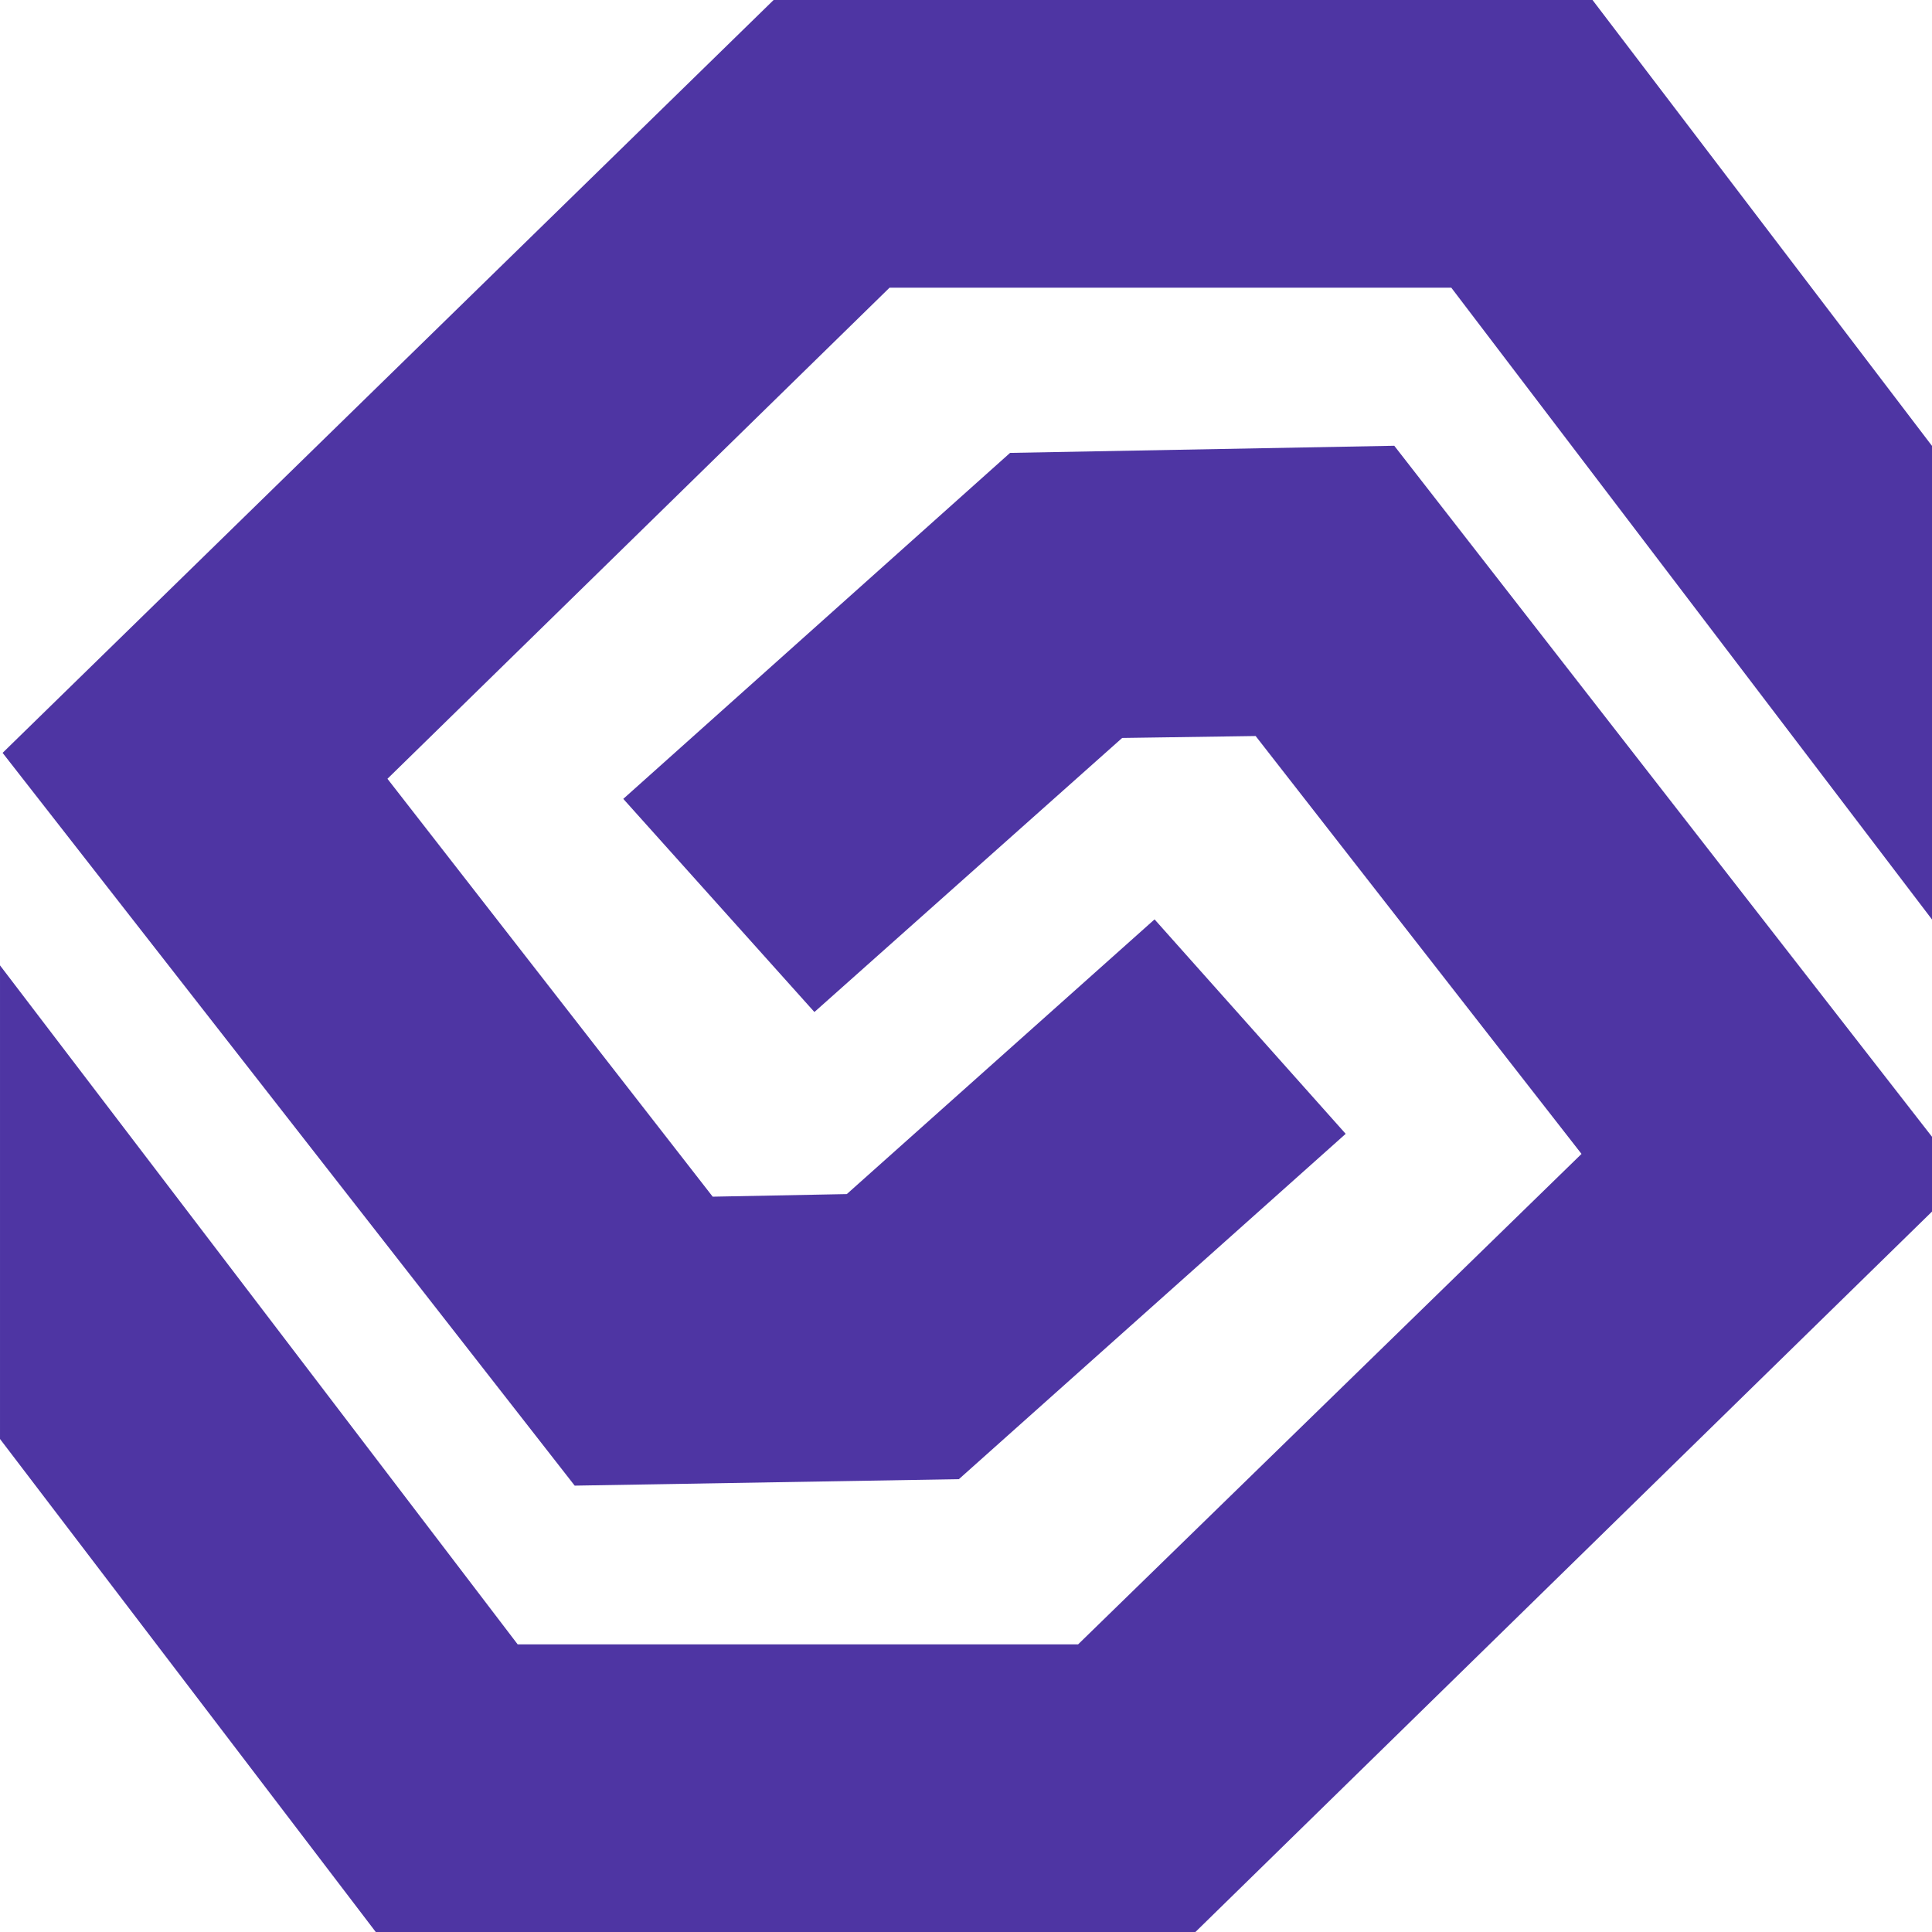
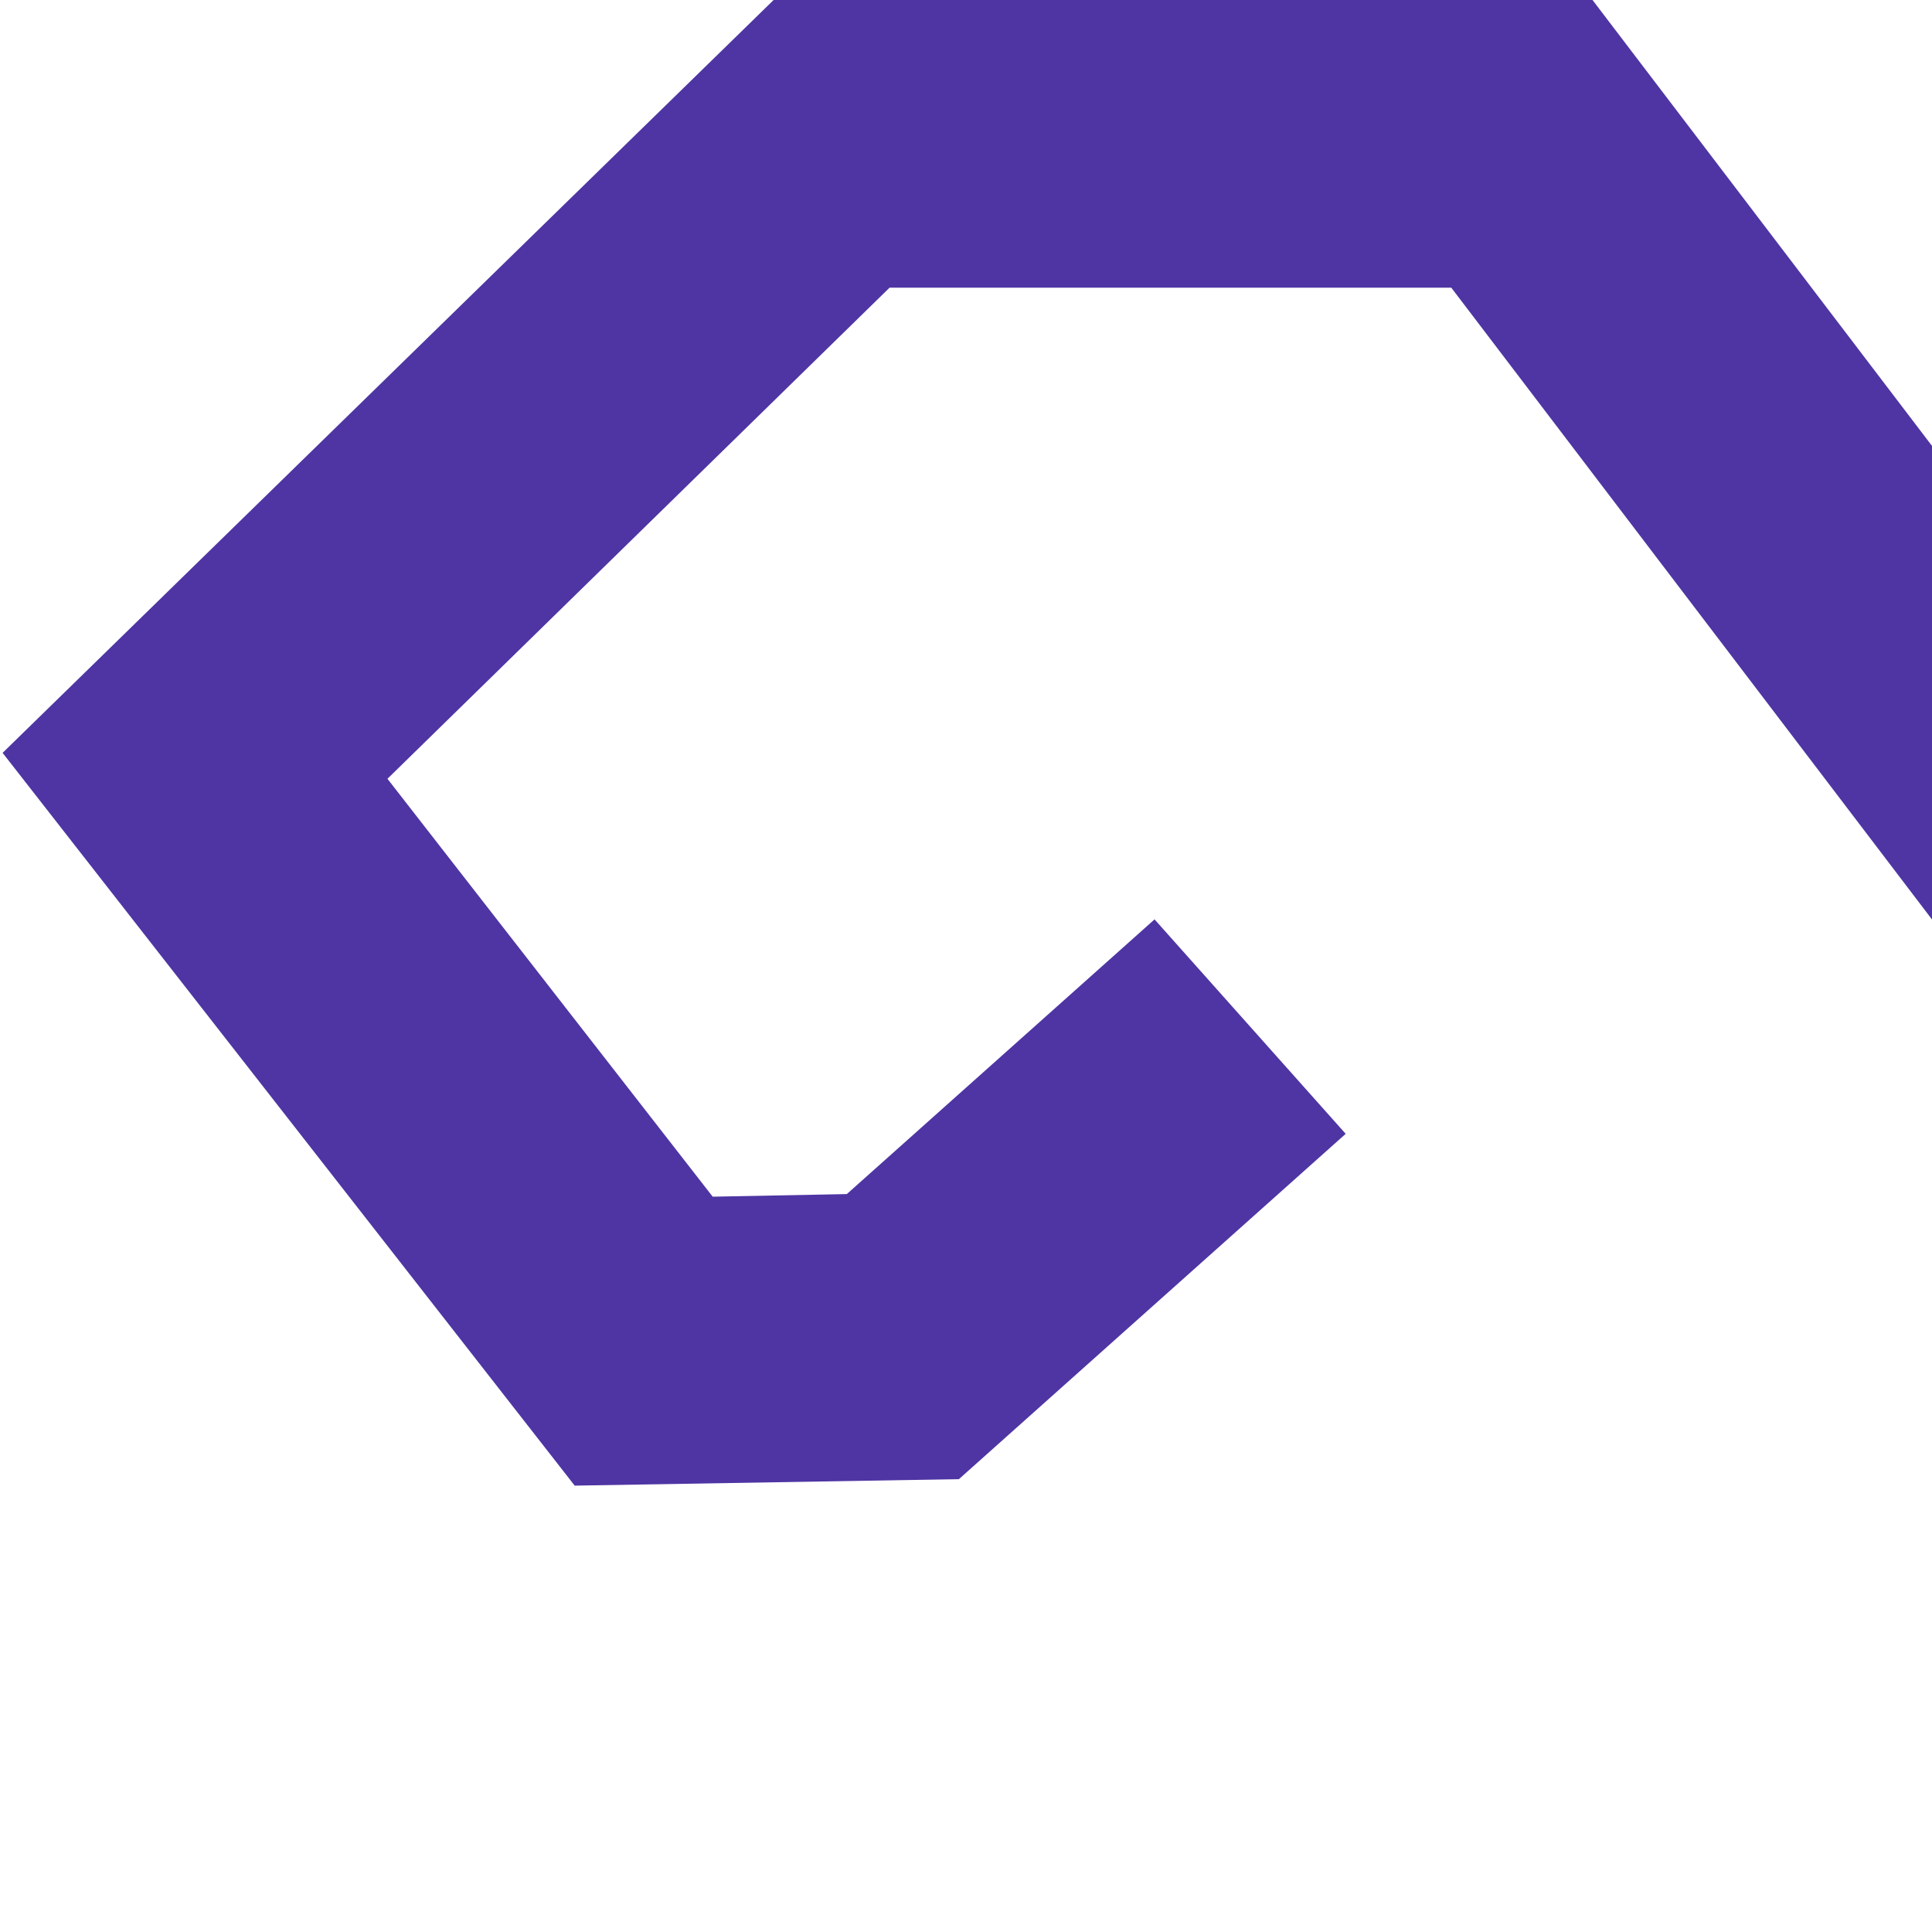
<svg xmlns="http://www.w3.org/2000/svg" viewBox="0 0 82.04 82.04" class="css-1j8o68f" version="1.1">
  <defs id="SvgjsDefs3738" />
  <g id="SvgjsG3739" featurekey="symbolFeature-0" transform="matrix(27.512,0,0,27.512,-27.099,-27.759)" fill="#4e35a3">
    <g>
      <g>
        <polygon fill="#4e35a3" points="2.179,1.009 0.989,2.171 1.872,3.302 2.465,3.292 3.062,2.759 2.767,2.428 2.292,2.852     2.085,2.856 1.583,2.211 2.358,1.453 3.225,1.453 4.014,2.49 4.014,1.759 3.443,1.009   " />
      </g>
      <g>
-         <polygon fill="#4e35a3" points="2.544,1.708 1.947,2.242 2.242,2.571 2.717,2.148 2.923,2.145 3.426,2.79 2.649,3.547     1.784,3.547 0.985,2.499 0.985,3.23 1.565,3.991 2.83,3.991 4.014,2.833 4.014,2.824 3.137,1.697   " />
-       </g>
+         </g>
    </g>
  </g>
</svg>